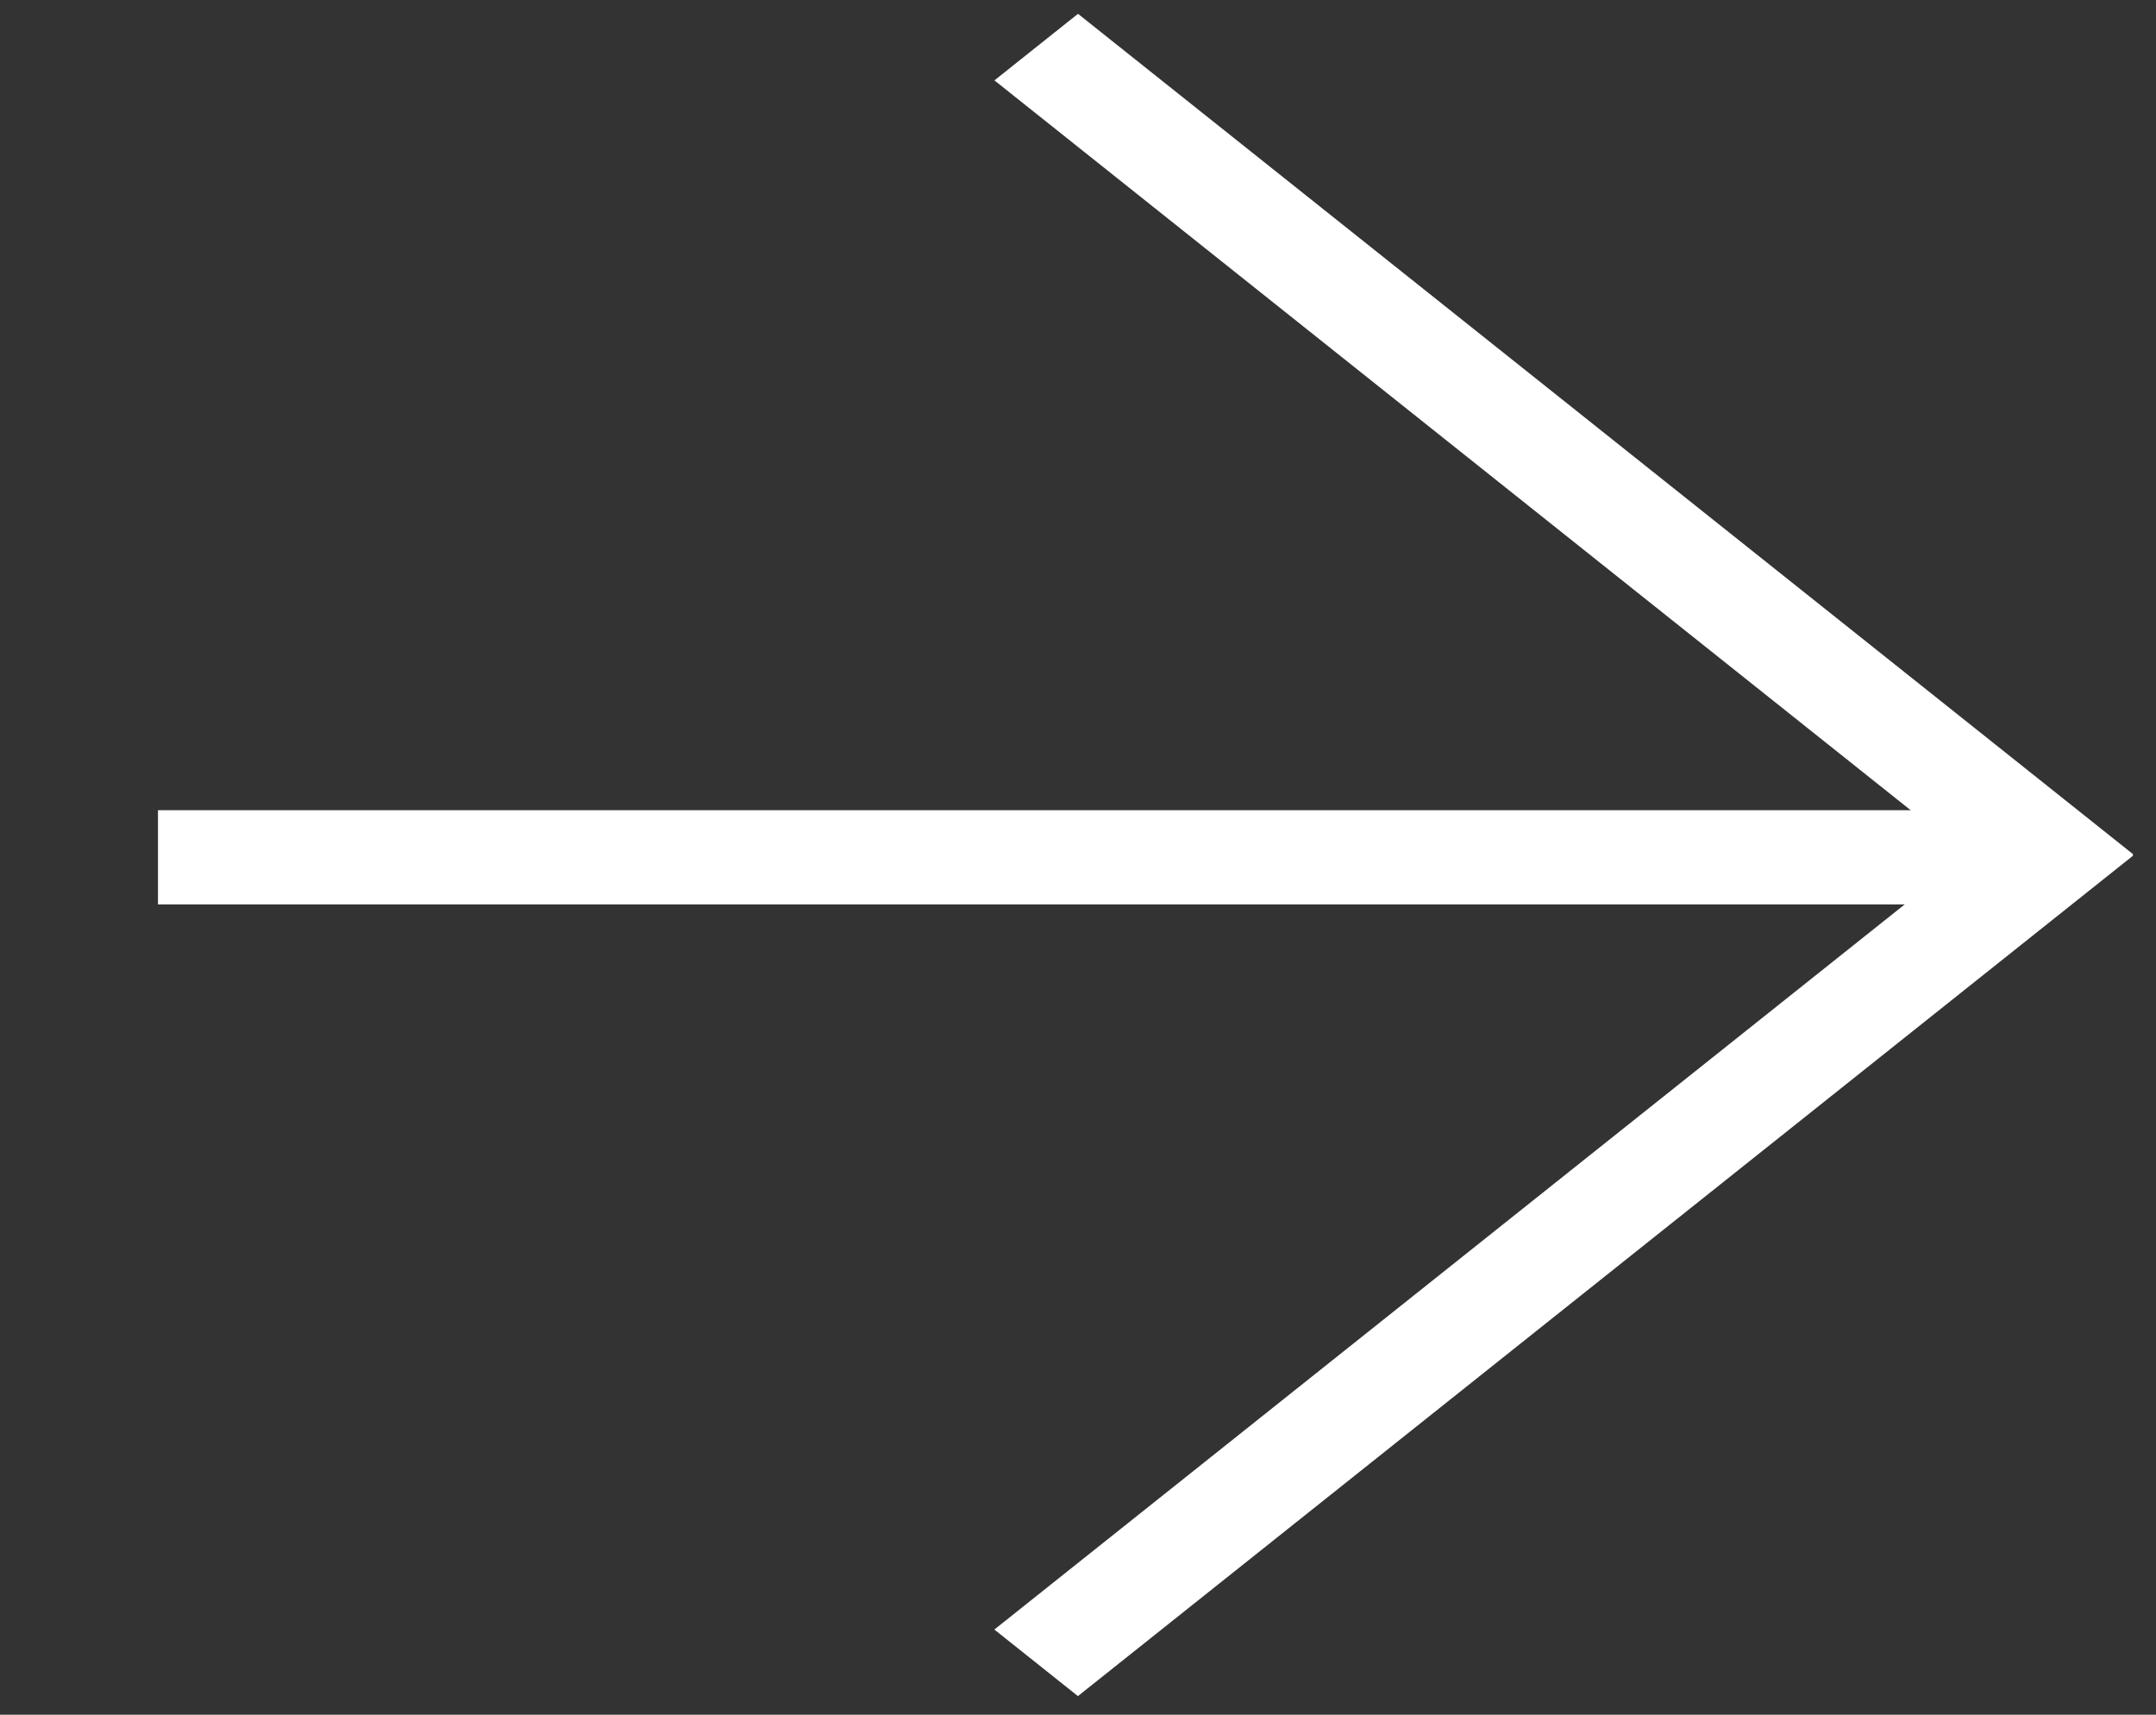
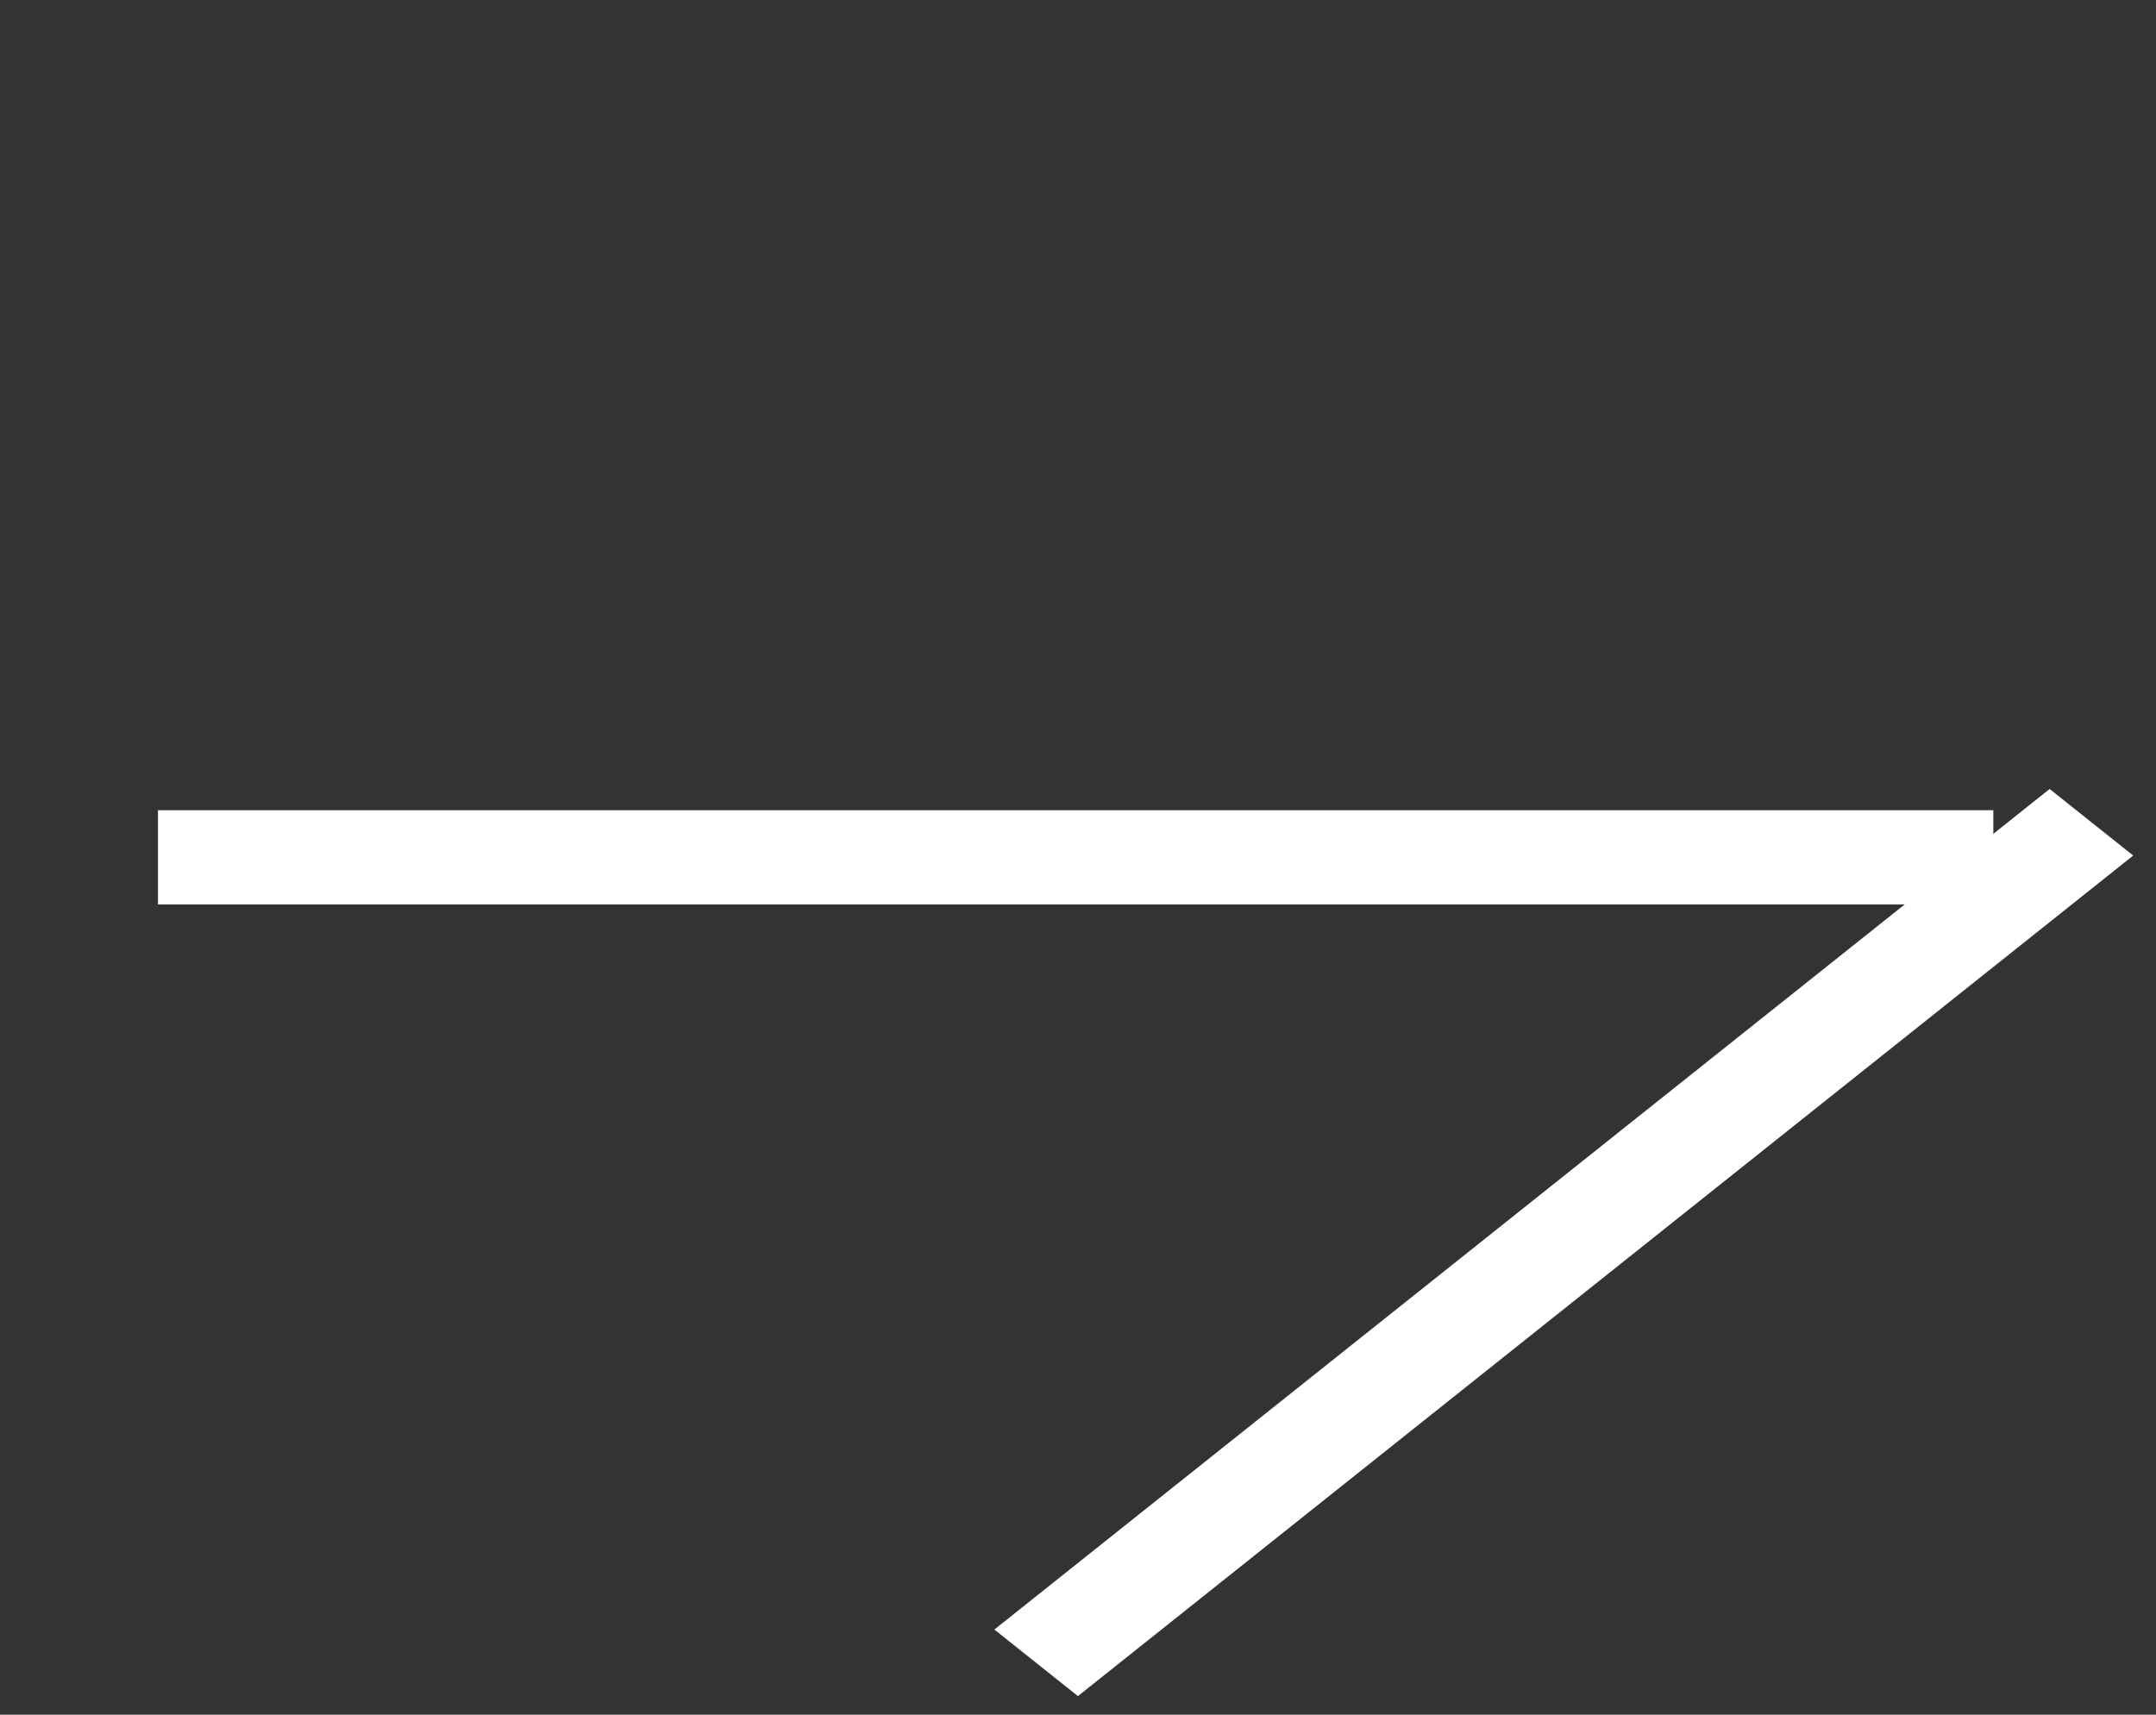
<svg xmlns="http://www.w3.org/2000/svg" width="44" height="35" viewBox="0 0 44 35" fill="none">
  <rect x="0" y="0" width="44" height="35" fill="#333333" stroke="none" />
-   <rect width="27.54" height="2.181" transform="matrix(0.782 0.623 -0.782 0.623 22 0.282)" fill="white" />
  <rect width="27.54" height="2.181" transform="matrix(0.782 -0.623 0.782 0.623 20.293 33.262)" fill="white" />
  <rect x="3.224" y="16.538" width="37.456" height="1.923" fill="white" />
</svg>